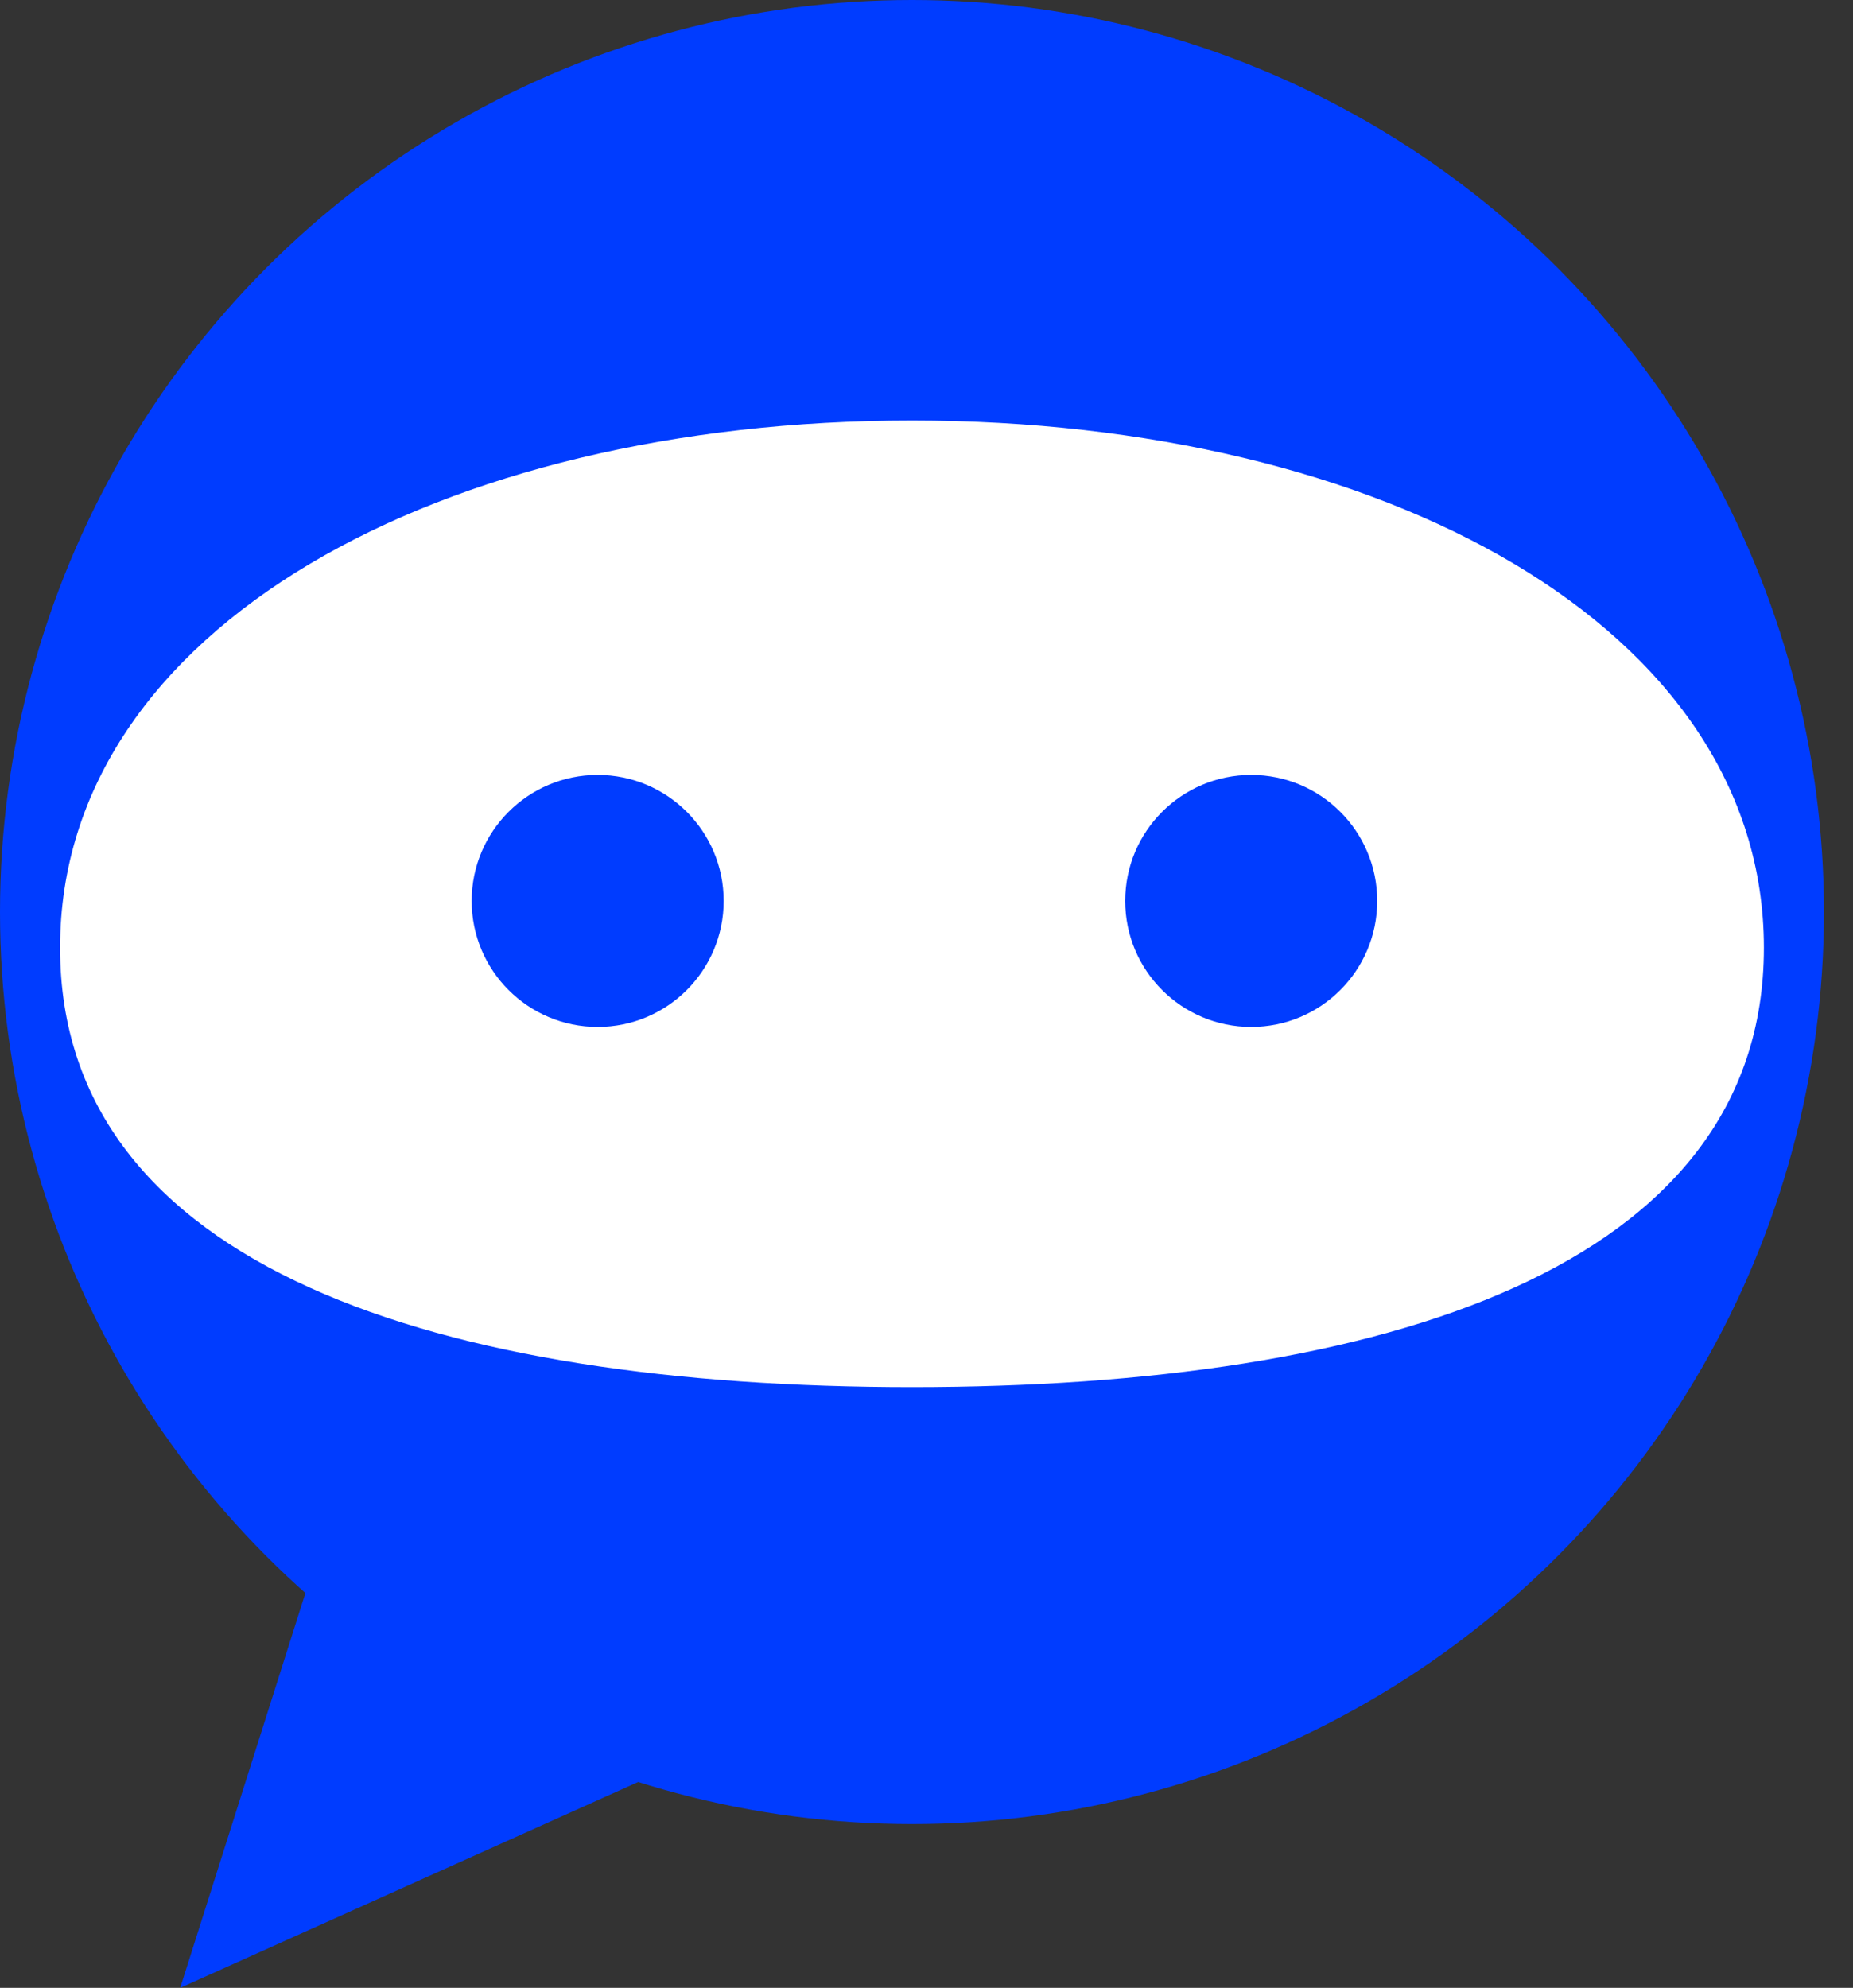
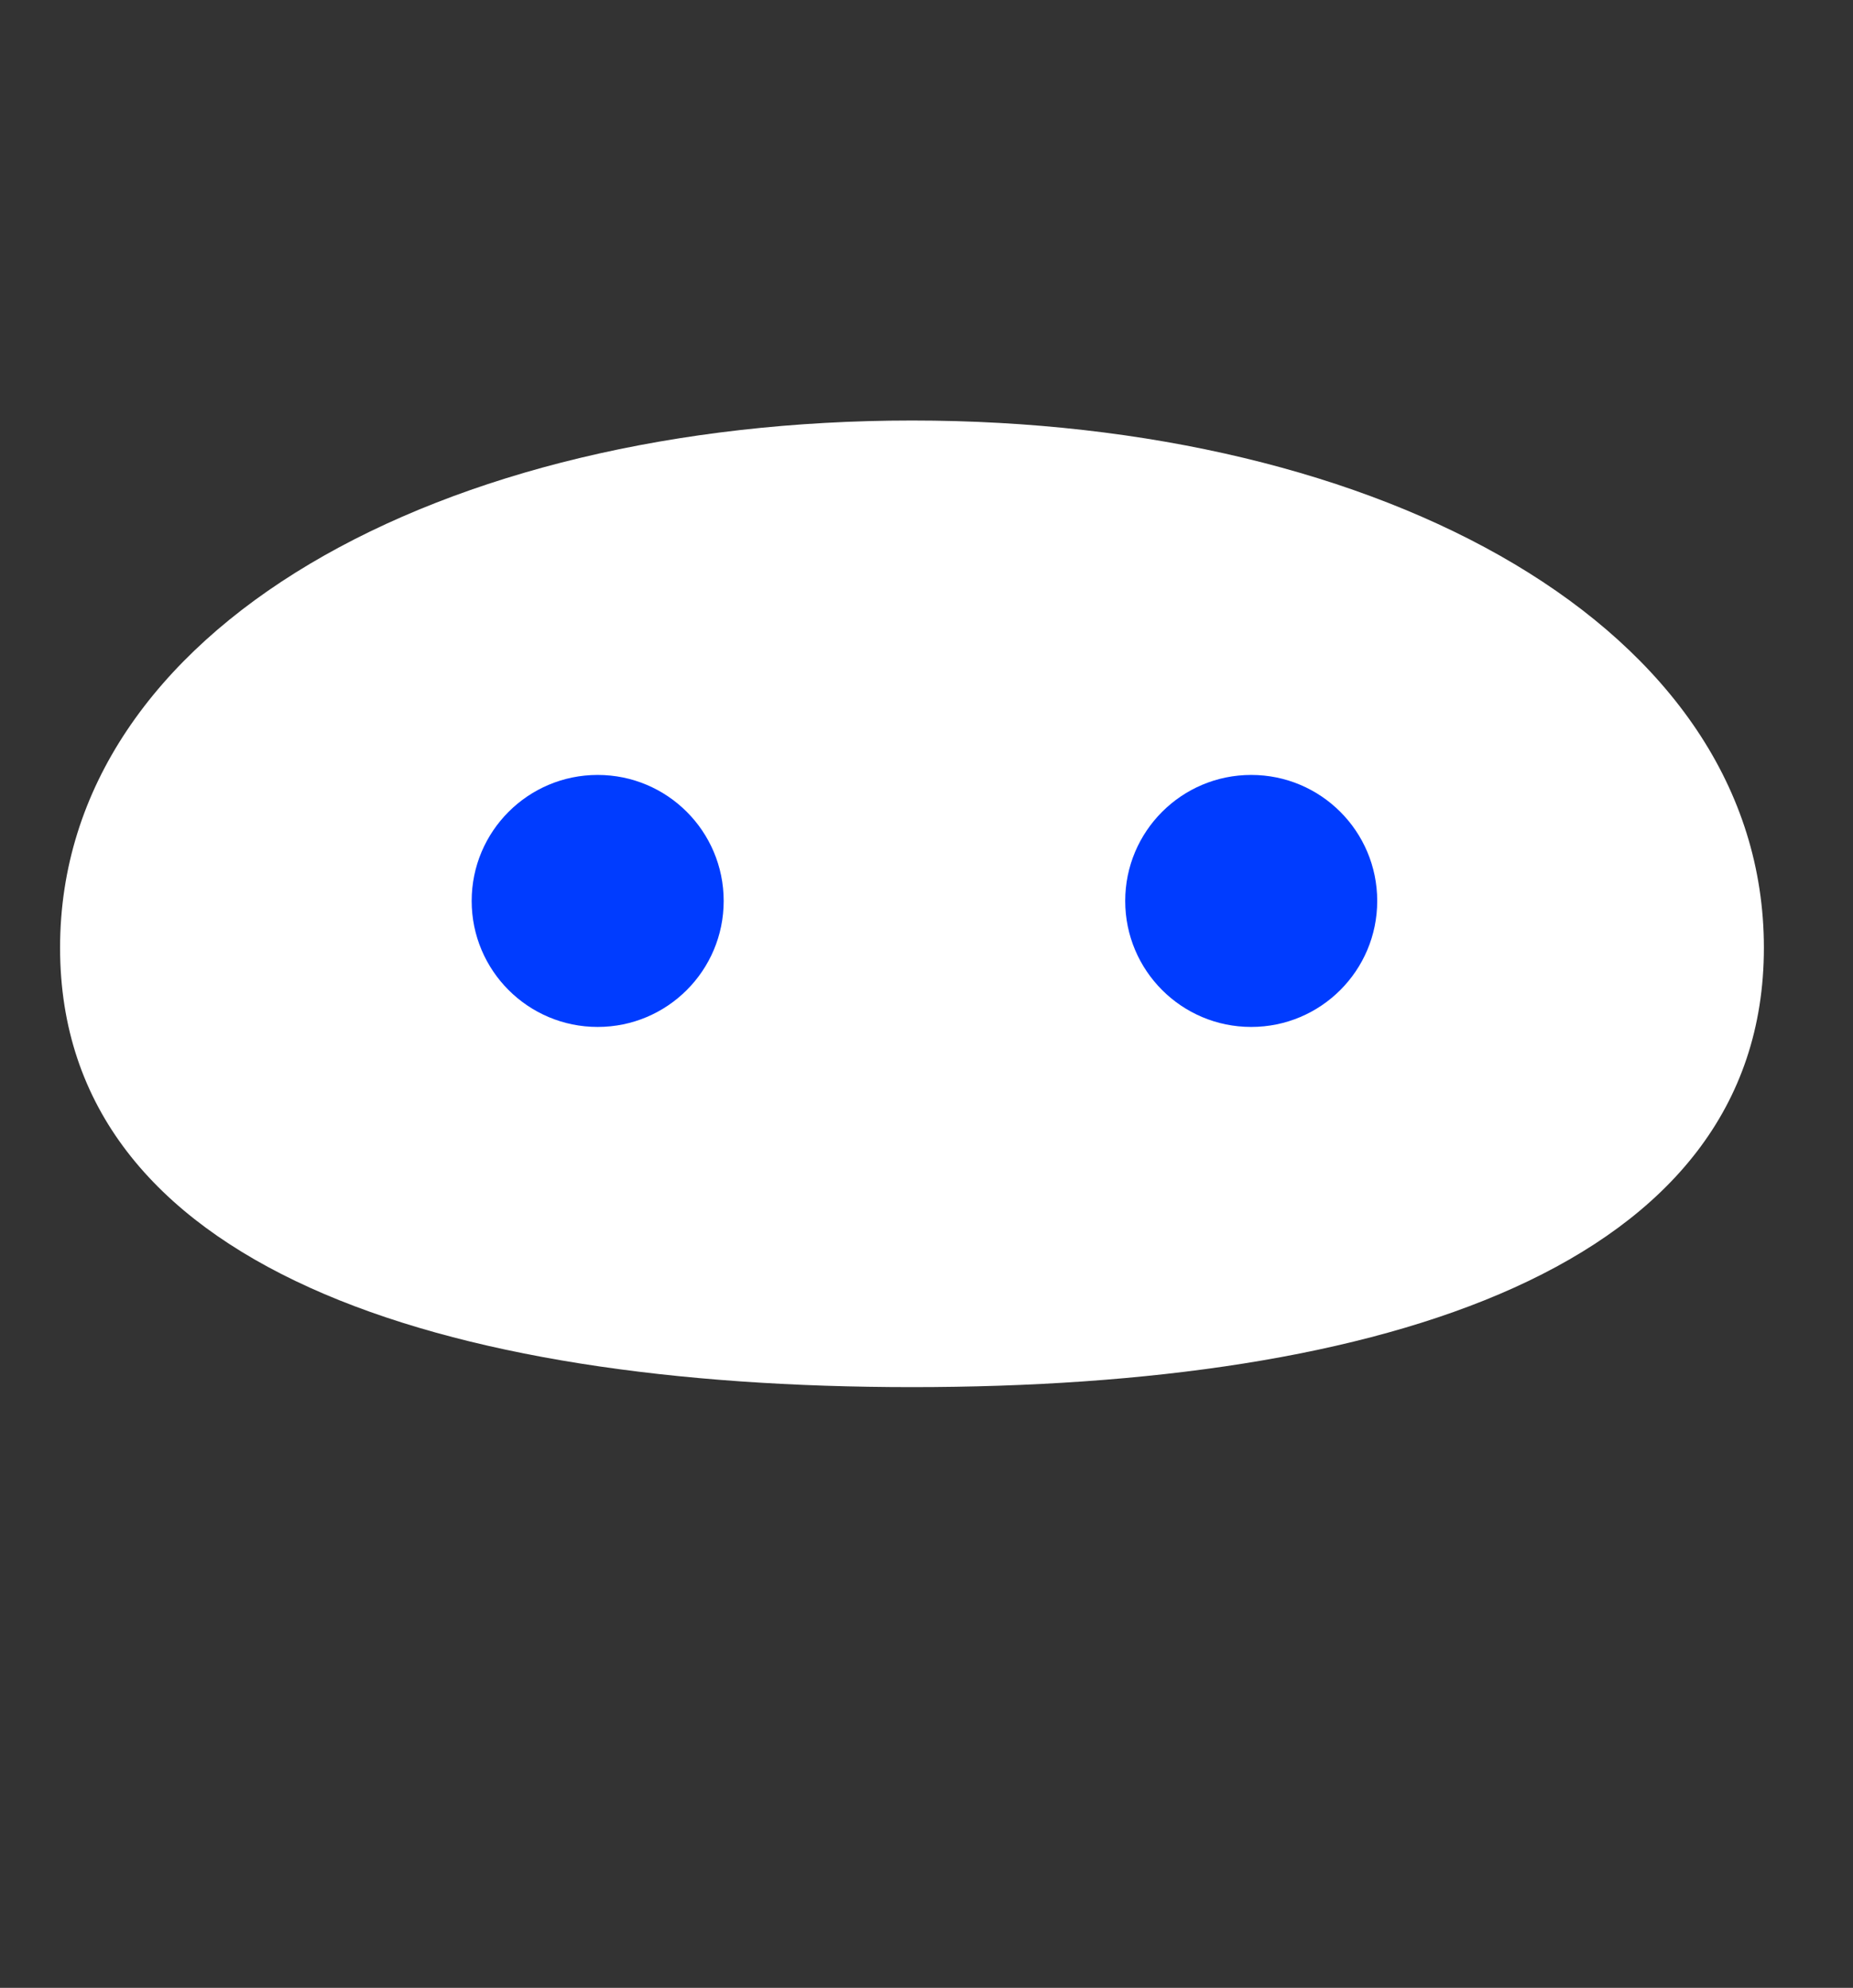
<svg xmlns="http://www.w3.org/2000/svg" width="55" height="59" viewBox="0 0 55 59" fill="none">
  <rect x="0" y="0" width="55" height="59" fill="#333333" stroke="none" />
-   <circle cx="27.069" cy="27.069" r="27.069" fill="#003CFF" />
-   <path d="M5.349 59L9.307 46.519L22.368 51.35L5.349 59Z" fill="#003CFF" />
+   <path d="M5.349 59L9.307 46.519L5.349 59Z" fill="#003CFF" />
  <path d="M52.355 28.13C52.355 37.637 41.034 41.17 27.069 41.17C13.104 41.17 1.783 37.637 1.783 28.13C1.783 18.623 13.104 12.481 27.069 12.481C41.034 12.481 52.355 18.623 52.355 28.13Z" fill="white" />
  <ellipse cx="17.74" cy="26.74" rx="3.74" ry="3.74" fill="#003CFF" />
  <ellipse cx="37.138" cy="26.74" rx="3.74" ry="3.74" fill="#003CFF" />
</svg>